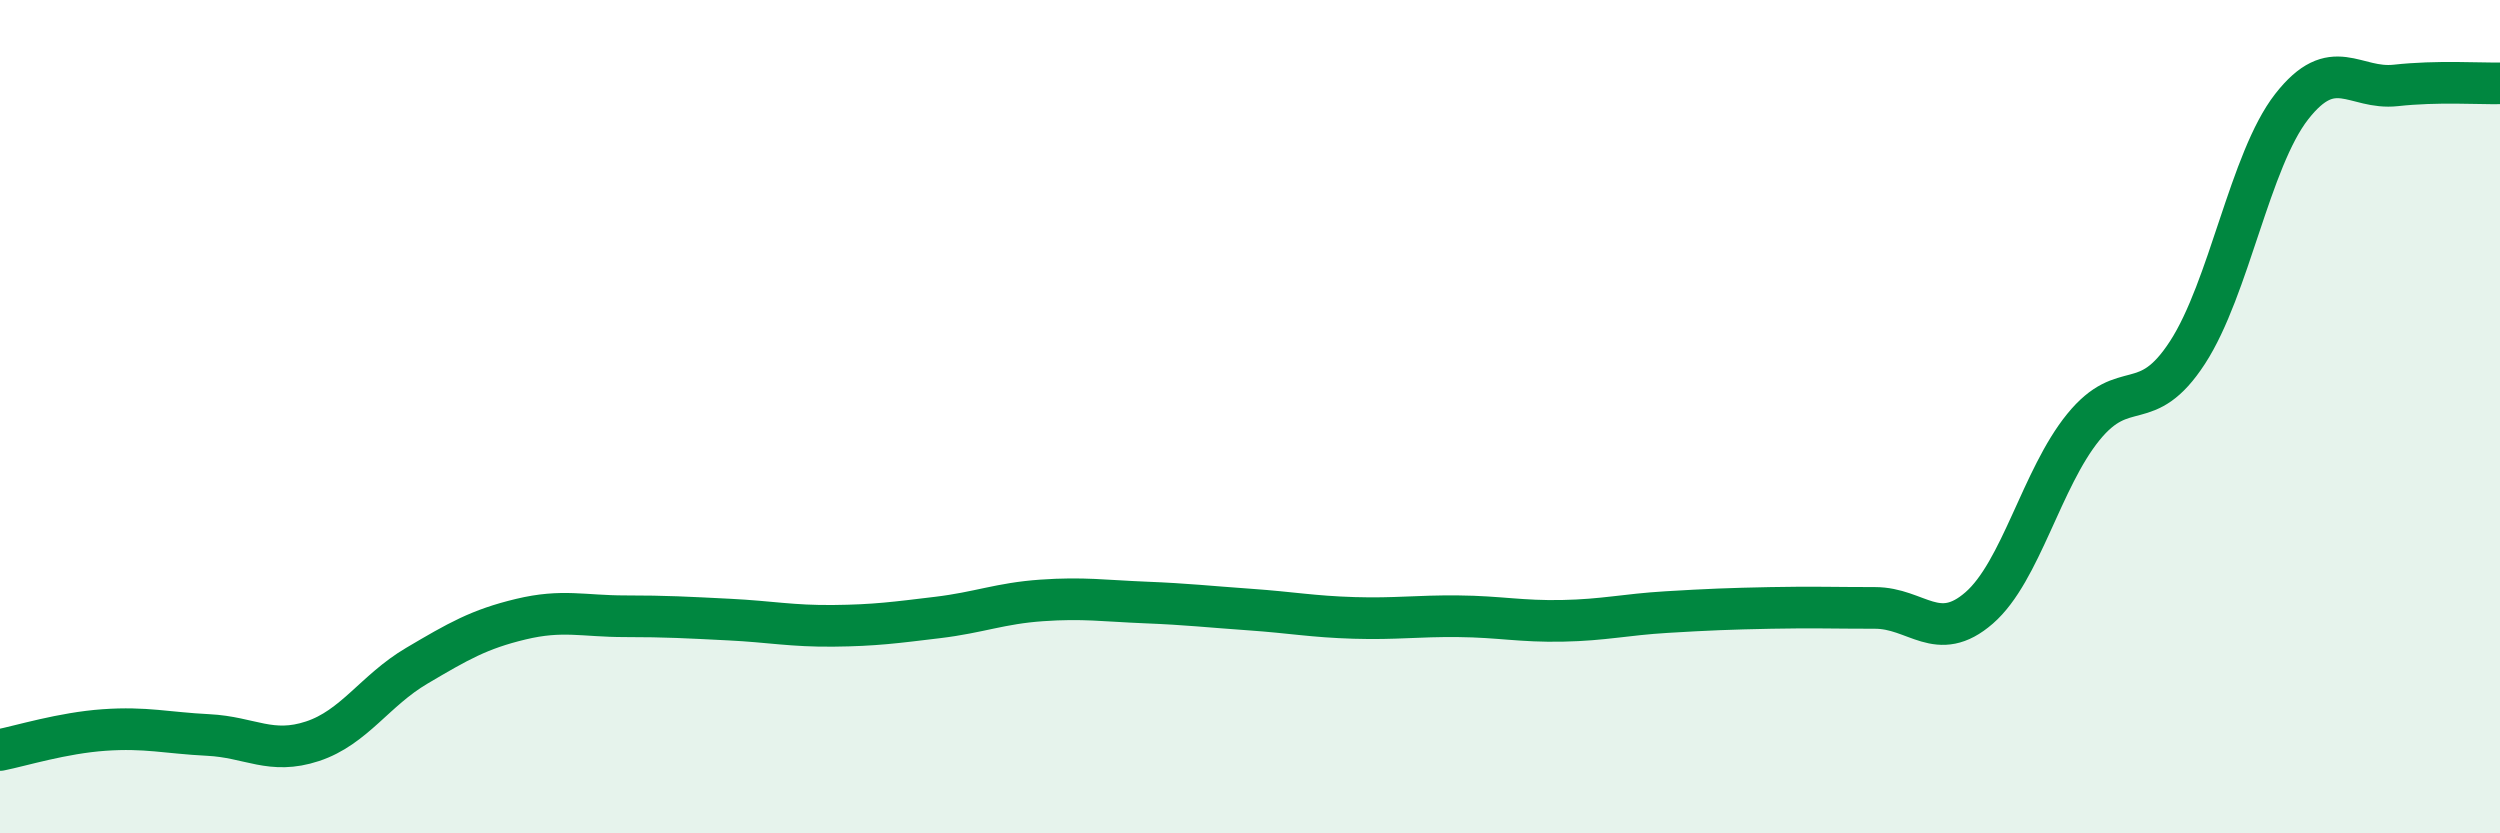
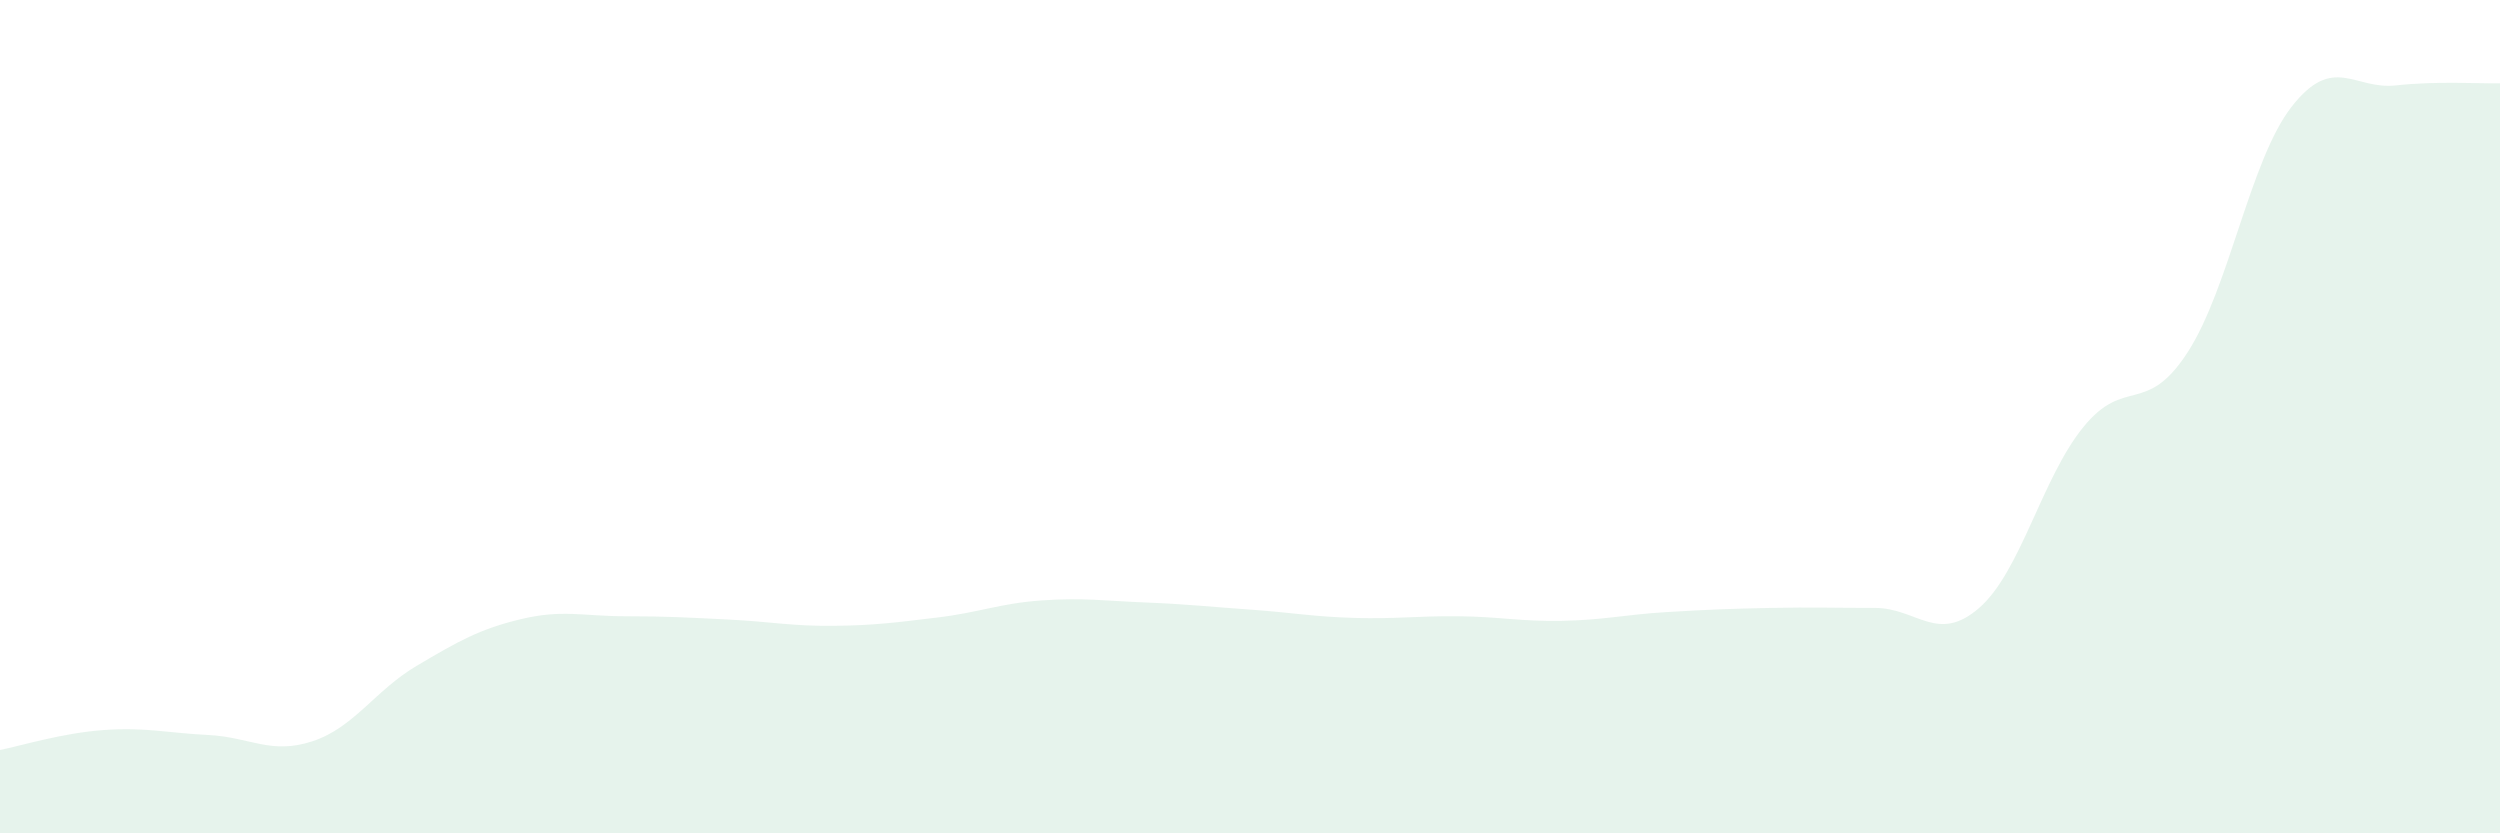
<svg xmlns="http://www.w3.org/2000/svg" width="60" height="20" viewBox="0 0 60 20">
  <path d="M 0,18 C 0.5,17.9 1.5,17.59 2.5,17.52 C 3.5,17.45 4,17.59 5,17.64 C 6,17.69 6.5,18.12 7.5,17.79 C 8.5,17.46 9,16.57 10,15.98 C 11,15.39 11.5,15.1 12.5,14.86 C 13.5,14.62 14,14.79 15,14.79 C 16,14.79 16.5,14.82 17.5,14.87 C 18.5,14.92 19,15.03 20,15.02 C 21,15.01 21.5,14.94 22.5,14.82 C 23.5,14.7 24,14.48 25,14.41 C 26,14.34 26.5,14.42 27.5,14.46 C 28.5,14.5 29,14.56 30,14.63 C 31,14.7 31.5,14.8 32.5,14.83 C 33.5,14.86 34,14.78 35,14.79 C 36,14.8 36.5,14.92 37.5,14.9 C 38.5,14.88 39,14.75 40,14.69 C 41,14.63 41.5,14.61 42.5,14.59 C 43.5,14.57 44,14.59 45,14.59 C 46,14.59 46.5,15.46 47.5,14.59 C 48.5,13.72 49,11.48 50,10.25 C 51,9.02 51.5,10 52.5,8.46 C 53.5,6.92 54,3.84 55,2.56 C 56,1.28 56.5,2.16 57.5,2.05 C 58.5,1.94 59.5,2.01 60,2L60 20L0 20Z" fill="#008740" opacity="0.1" stroke-linecap="round" stroke-linejoin="round" />
-   <path d="M 0,18 C 0.5,17.9 1.5,17.59 2.5,17.52 C 3.5,17.45 4,17.59 5,17.64 C 6,17.69 6.5,18.12 7.5,17.79 C 8.5,17.46 9,16.57 10,15.98 C 11,15.39 11.5,15.1 12.5,14.86 C 13.5,14.62 14,14.79 15,14.79 C 16,14.79 16.5,14.82 17.5,14.87 C 18.5,14.92 19,15.03 20,15.02 C 21,15.01 21.5,14.94 22.5,14.82 C 23.5,14.7 24,14.48 25,14.41 C 26,14.34 26.5,14.42 27.5,14.46 C 28.5,14.5 29,14.56 30,14.63 C 31,14.7 31.5,14.8 32.5,14.83 C 33.5,14.86 34,14.78 35,14.79 C 36,14.8 36.5,14.92 37.5,14.9 C 38.5,14.88 39,14.75 40,14.69 C 41,14.63 41.5,14.61 42.5,14.59 C 43.5,14.57 44,14.59 45,14.59 C 46,14.59 46.5,15.46 47.5,14.59 C 48.5,13.72 49,11.48 50,10.25 C 51,9.02 51.5,10 52.5,8.46 C 53.5,6.92 54,3.84 55,2.56 C 56,1.28 56.5,2.16 57.5,2.05 C 58.5,1.94 59.5,2.01 60,2" stroke="#008740" stroke-width="1" fill="none" stroke-linecap="round" stroke-linejoin="round" />
</svg>